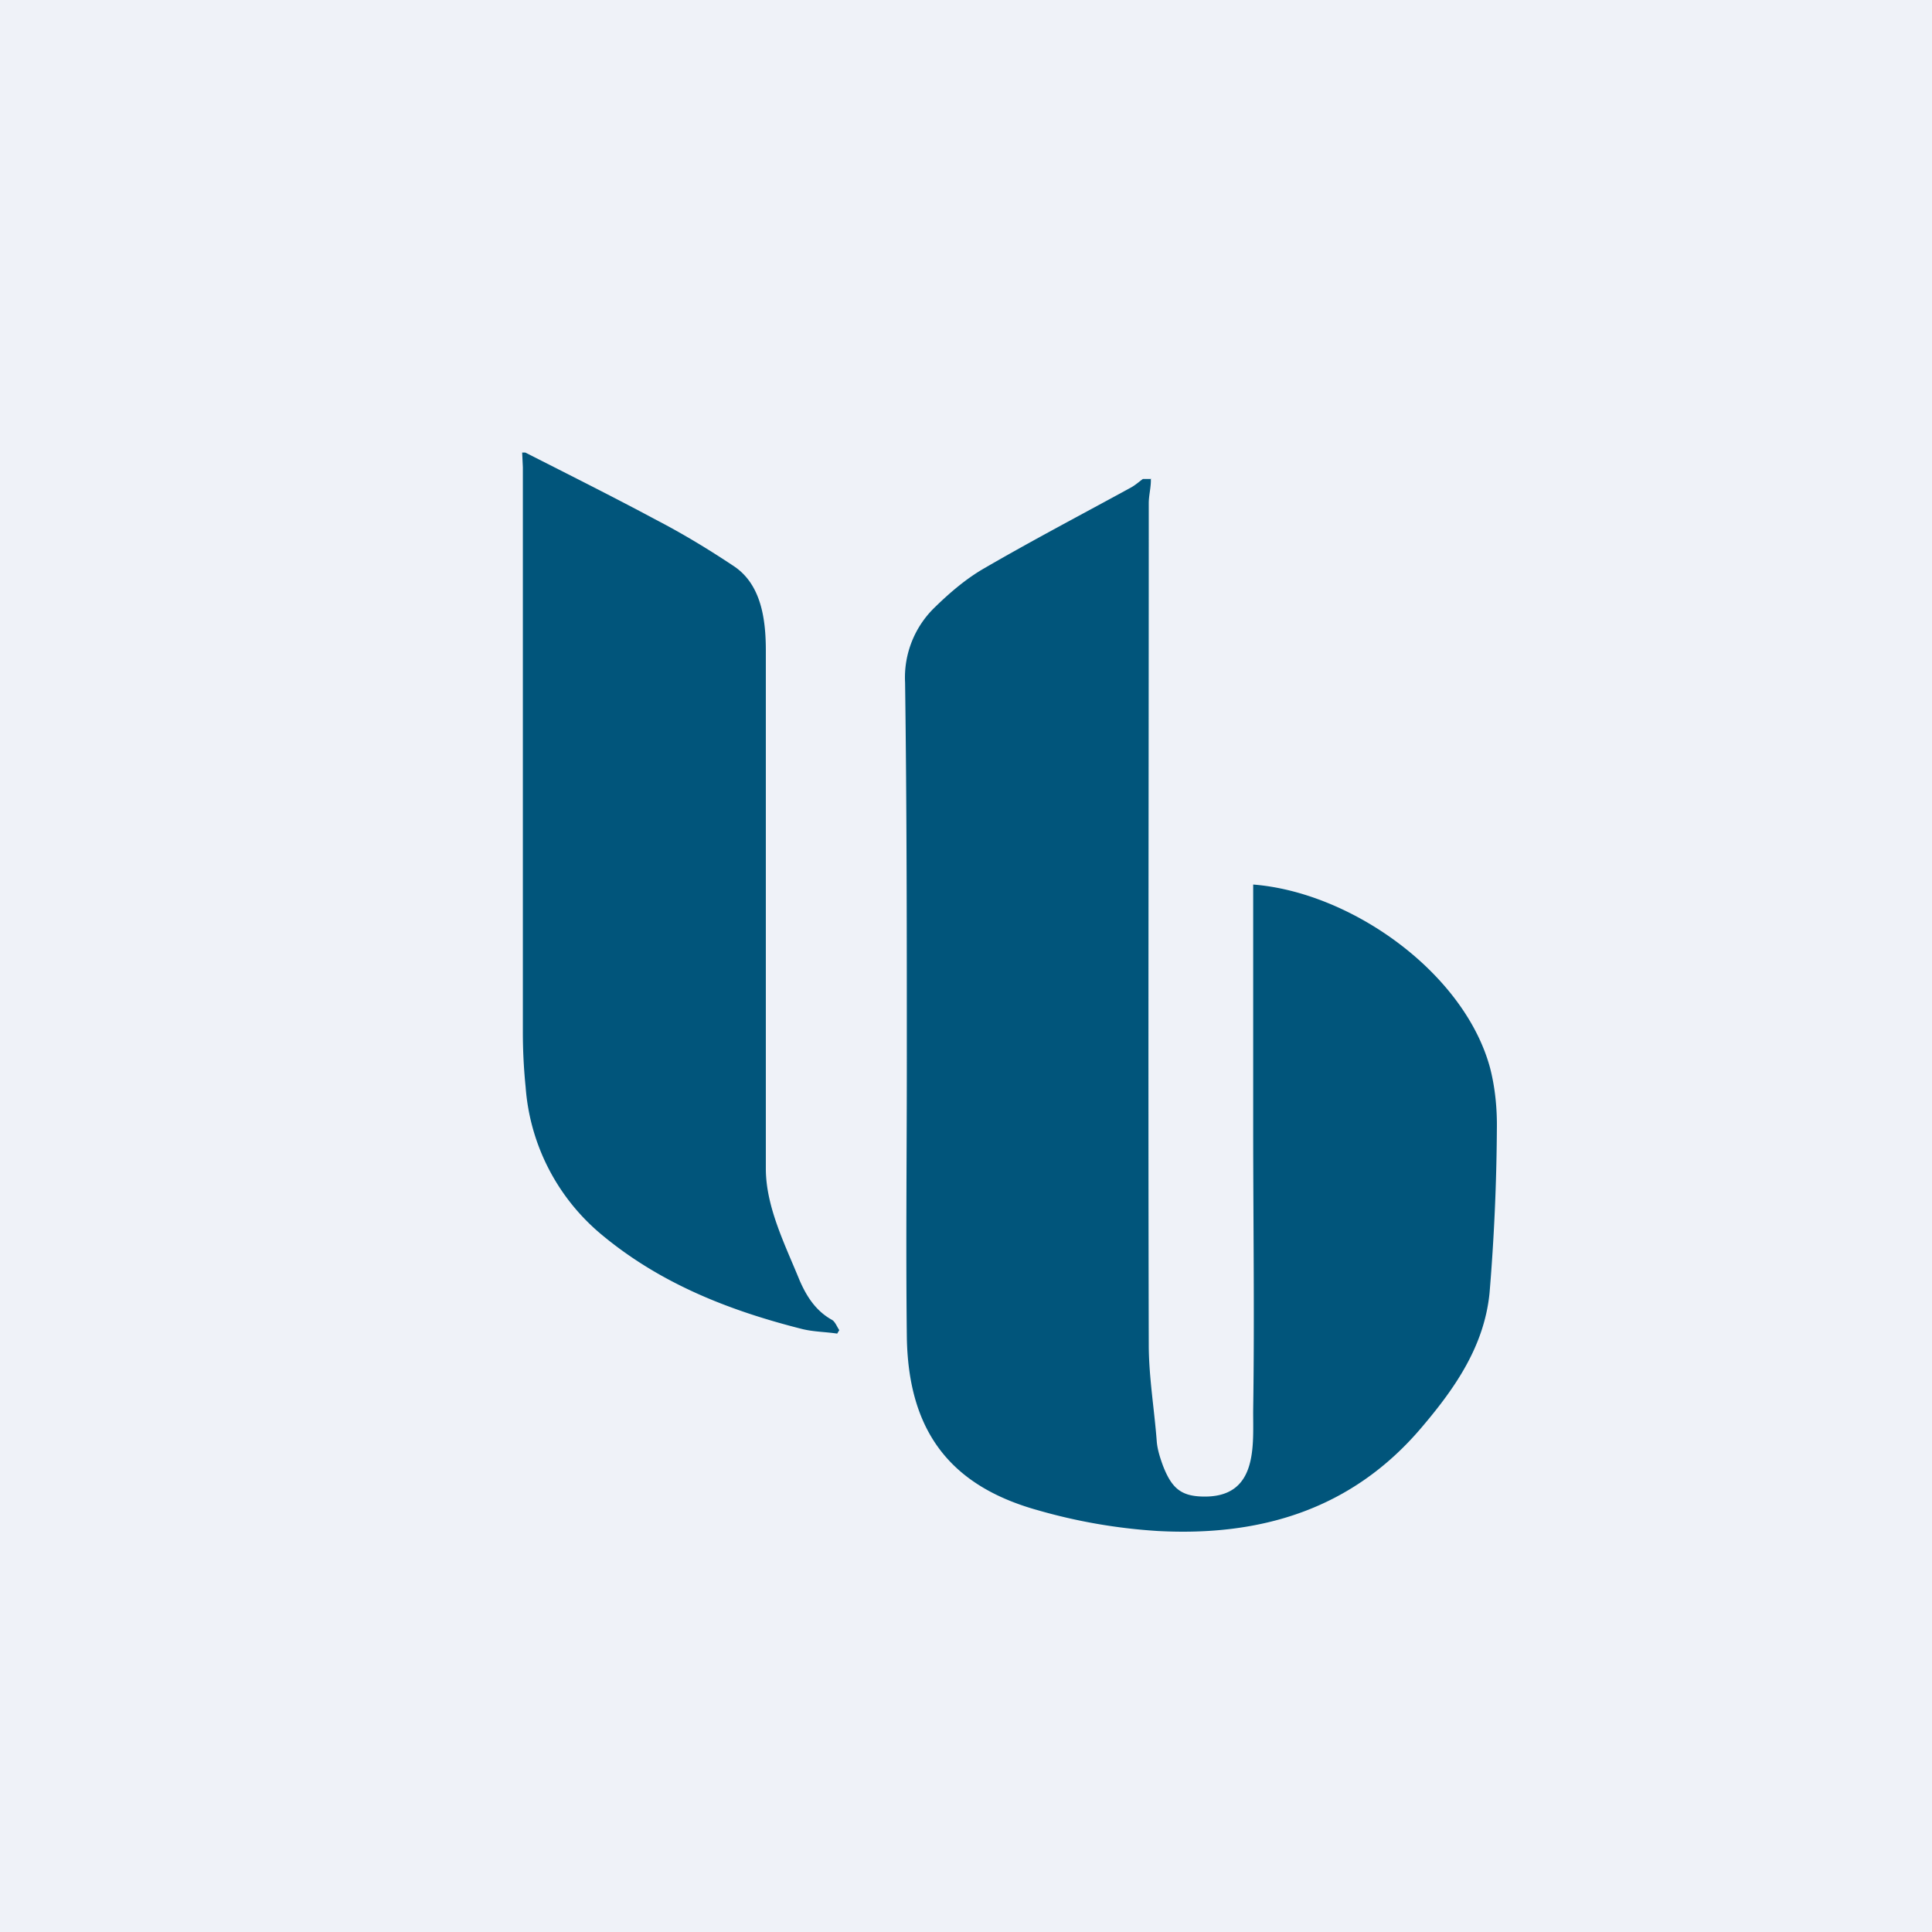
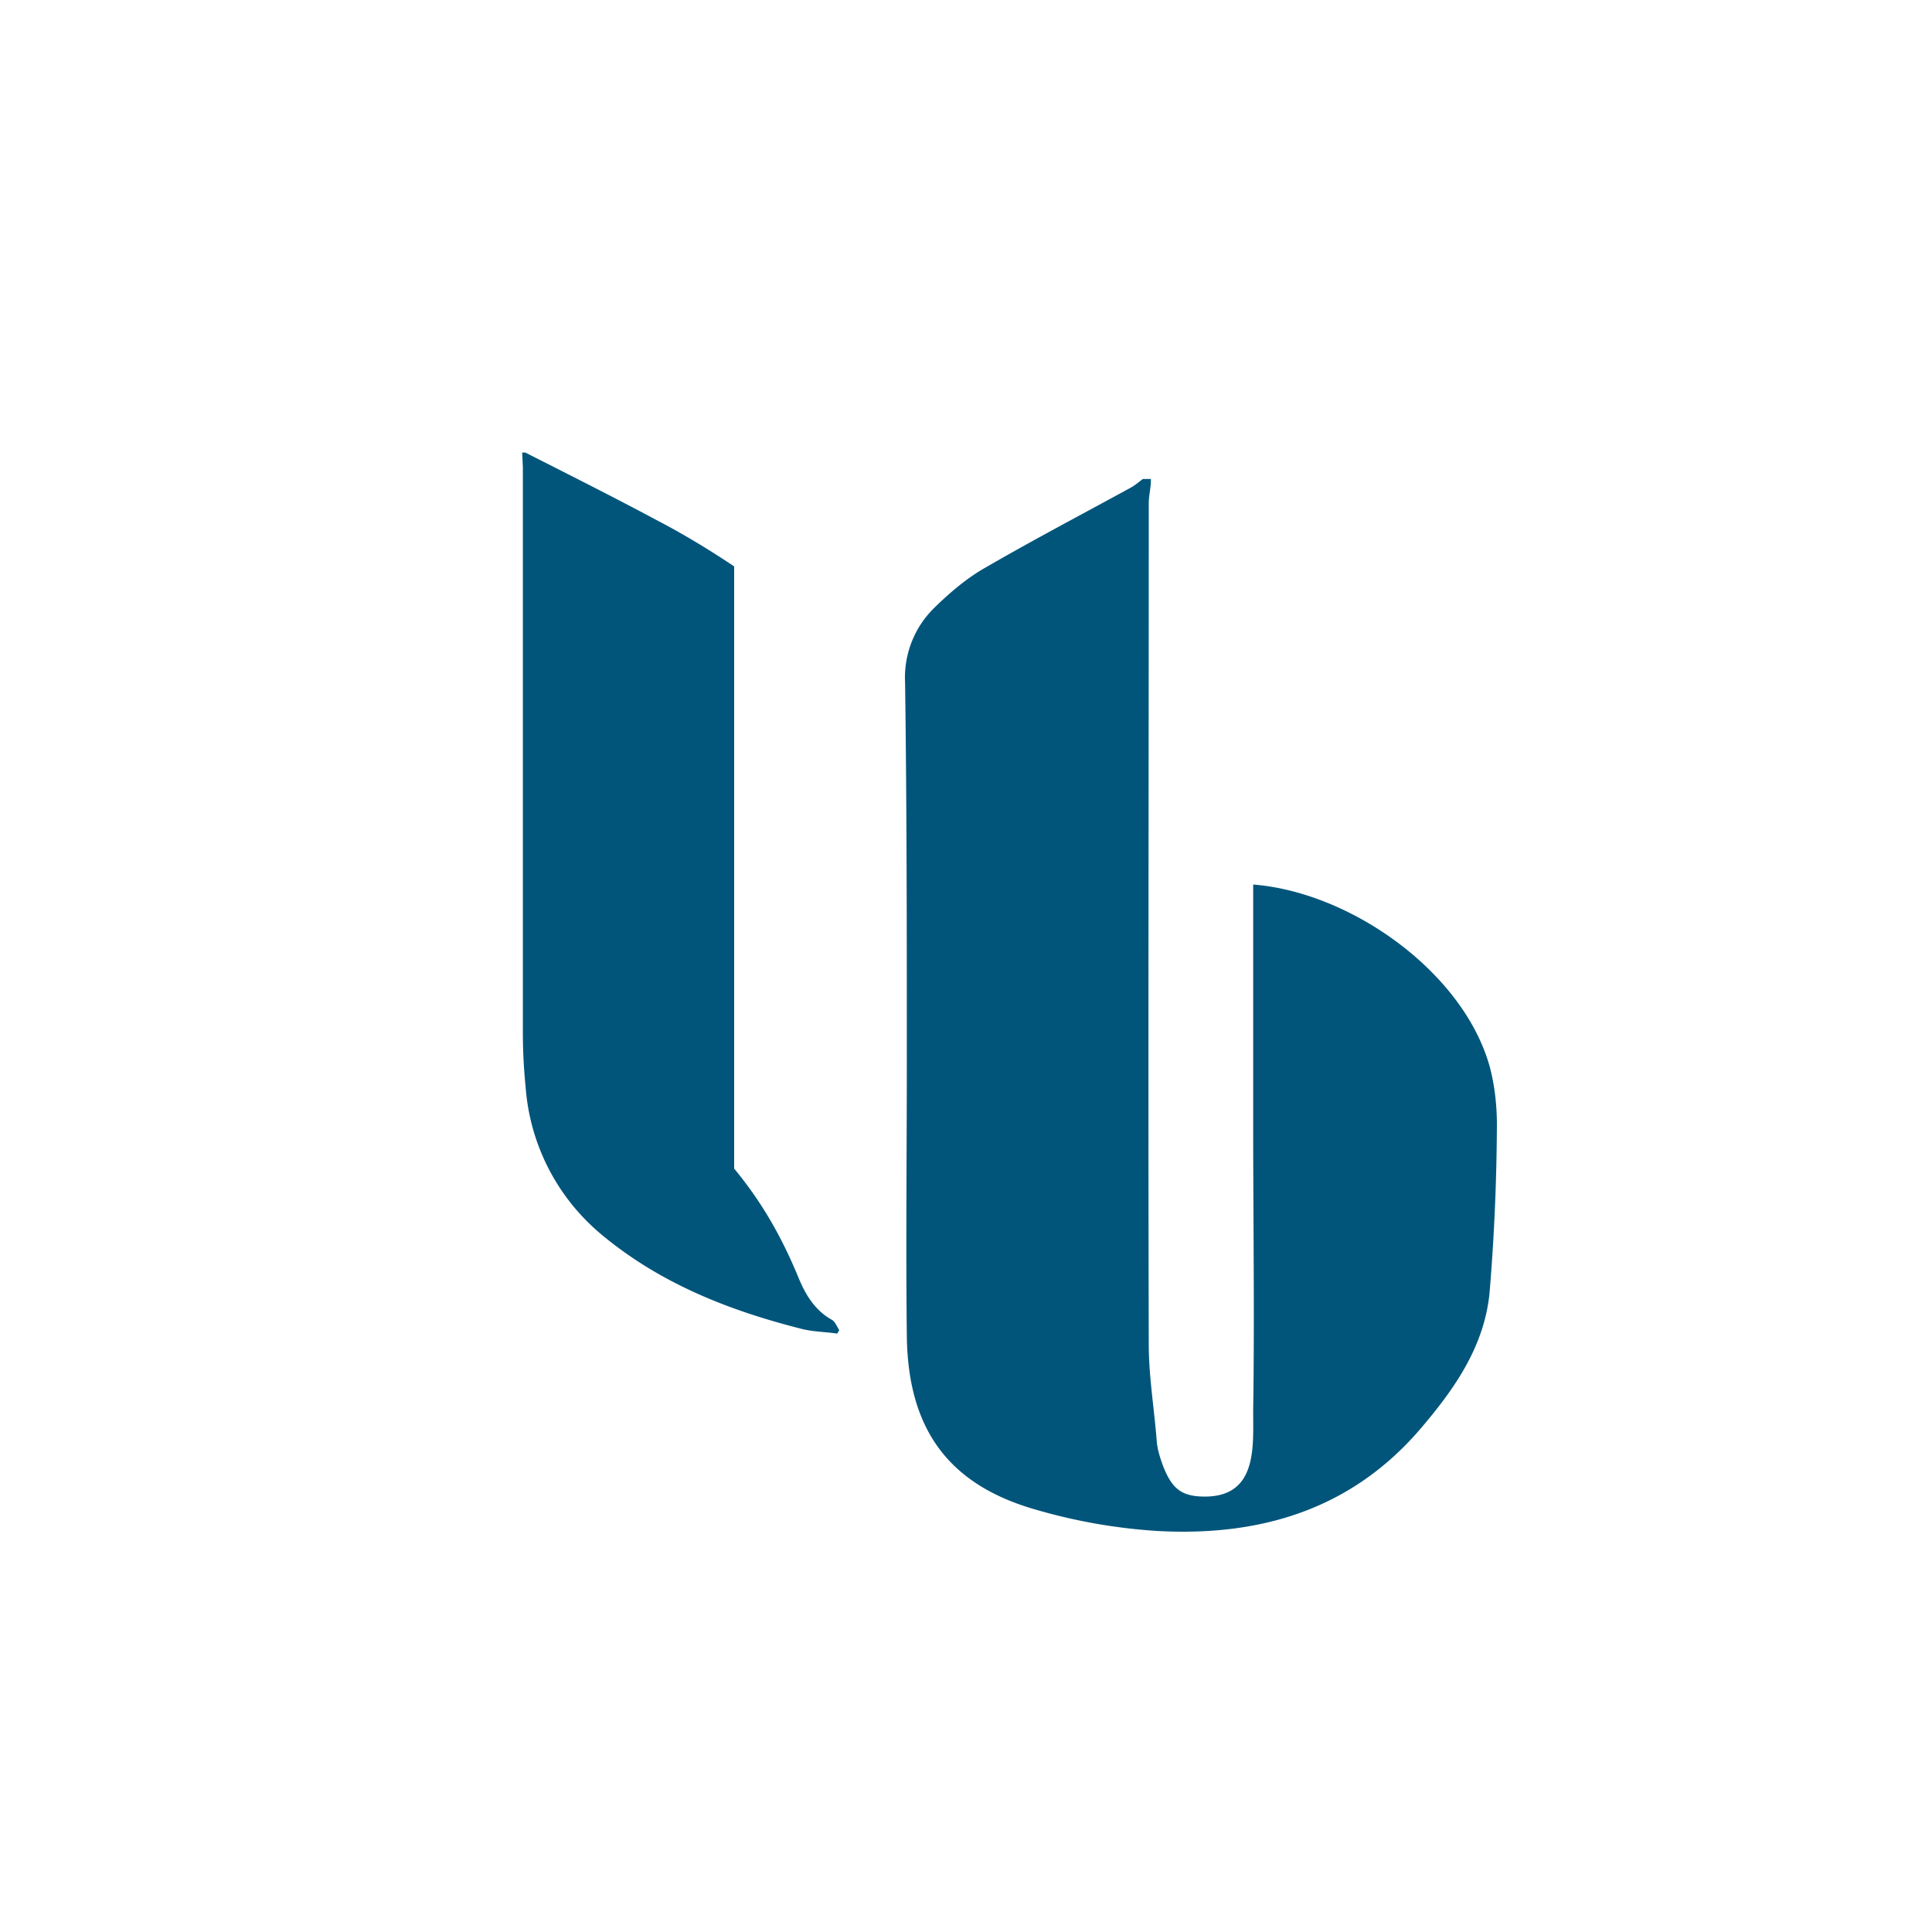
<svg xmlns="http://www.w3.org/2000/svg" viewBox="0 0 55.5 55.5">
-   <path d="M 0,0 H 55.5 V 55.5 H 0 Z" fill="rgb(239, 242, 248)" />
-   <path d="M 33.06,13.745 C 33.07,13.99 33,14.22 33,14.46 C 33,22.51 32.98,30.56 33,38.62 C 33,39.55 33.16,40.48 33.23,41.41 C 33.25,41.65 33.33,41.89 33.41,42.11 C 33.65,42.72 33.9,42.97 34.52,42.99 C 36.17,43.05 35.99,41.49 36,40.49 C 36.04,37.79 36,35.08 36,32.37 V 25.41 C 38.81,25.63 42.05,27.93 42.8,30.66 C 42.95,31.23 43.01,31.85 43,32.44 A 61.04,61.04 0 0,1 42.79,37.14 C 42.64,38.66 41.81,39.86 40.86,40.98 C 38.84,43.38 36.19,44.14 33.25,43.98 A 16.05,16.05 0 0,1 29.8,43.38 C 27.26,42.67 26.08,41.07 26.05,38.37 C 26.02,35.76 26.05,33.14 26.05,30.53 C 26.05,26.89 26.05,23.25 26,19.61 A 2.8,2.8 0 0,1 26.85,17.45 C 27.29,17.02 27.77,16.61 28.3,16.31 C 29.68,15.51 31.09,14.77 32.48,14.01 C 32.61,13.94 32.72,13.84 32.83,13.76 H 33.07 Z M 15.09,13 C 16.35,13.64 17.61,14.27 18.86,14.94 C 19.63,15.34 20.37,15.79 21.09,16.27 C 21.86,16.79 22,17.77 22,18.69 V 33.57 C 22,34.67 22.55,35.75 22.97,36.78 C 23.17,37.24 23.43,37.65 23.89,37.91 C 23.99,37.96 24.04,38.11 24.11,38.21 L 24.05,38.31 C 23.72,38.26 23.38,38.26 23.05,38.18 C 20.95,37.65 18.99,36.88 17.31,35.49 A 6.09,6.09 0 0,1 15.1,31.23 A 15.6,15.6 0 0,1 15.02,29.64 V 13.42 L 15,13 H 15.09 Z" fill="rgb(1, 85, 123)" />
+   <path d="M 33.06,13.745 C 33.07,13.99 33,14.22 33,14.46 C 33,22.51 32.98,30.56 33,38.62 C 33,39.55 33.16,40.48 33.23,41.41 C 33.25,41.65 33.33,41.89 33.41,42.11 C 33.65,42.72 33.9,42.97 34.52,42.99 C 36.17,43.05 35.99,41.49 36,40.49 C 36.04,37.79 36,35.08 36,32.37 V 25.41 C 38.81,25.63 42.05,27.93 42.8,30.66 C 42.95,31.23 43.01,31.85 43,32.44 A 61.04,61.04 0 0,1 42.79,37.14 C 42.64,38.66 41.81,39.86 40.86,40.98 C 38.84,43.38 36.19,44.14 33.25,43.98 A 16.05,16.05 0 0,1 29.8,43.38 C 27.26,42.67 26.08,41.07 26.05,38.37 C 26.02,35.76 26.05,33.14 26.05,30.53 C 26.05,26.89 26.05,23.25 26,19.61 A 2.8,2.8 0 0,1 26.85,17.45 C 27.29,17.02 27.77,16.61 28.3,16.31 C 29.68,15.51 31.09,14.77 32.48,14.01 C 32.61,13.94 32.72,13.84 32.83,13.76 H 33.07 Z M 15.09,13 C 16.35,13.64 17.61,14.27 18.86,14.94 C 19.63,15.34 20.37,15.79 21.09,16.27 V 33.57 C 22,34.67 22.55,35.75 22.97,36.78 C 23.17,37.24 23.43,37.65 23.89,37.91 C 23.99,37.96 24.04,38.11 24.11,38.21 L 24.05,38.31 C 23.72,38.26 23.38,38.26 23.05,38.18 C 20.95,37.65 18.99,36.88 17.31,35.49 A 6.09,6.09 0 0,1 15.1,31.23 A 15.6,15.6 0 0,1 15.02,29.64 V 13.42 L 15,13 H 15.09 Z" fill="rgb(1, 85, 123)" />
</svg>